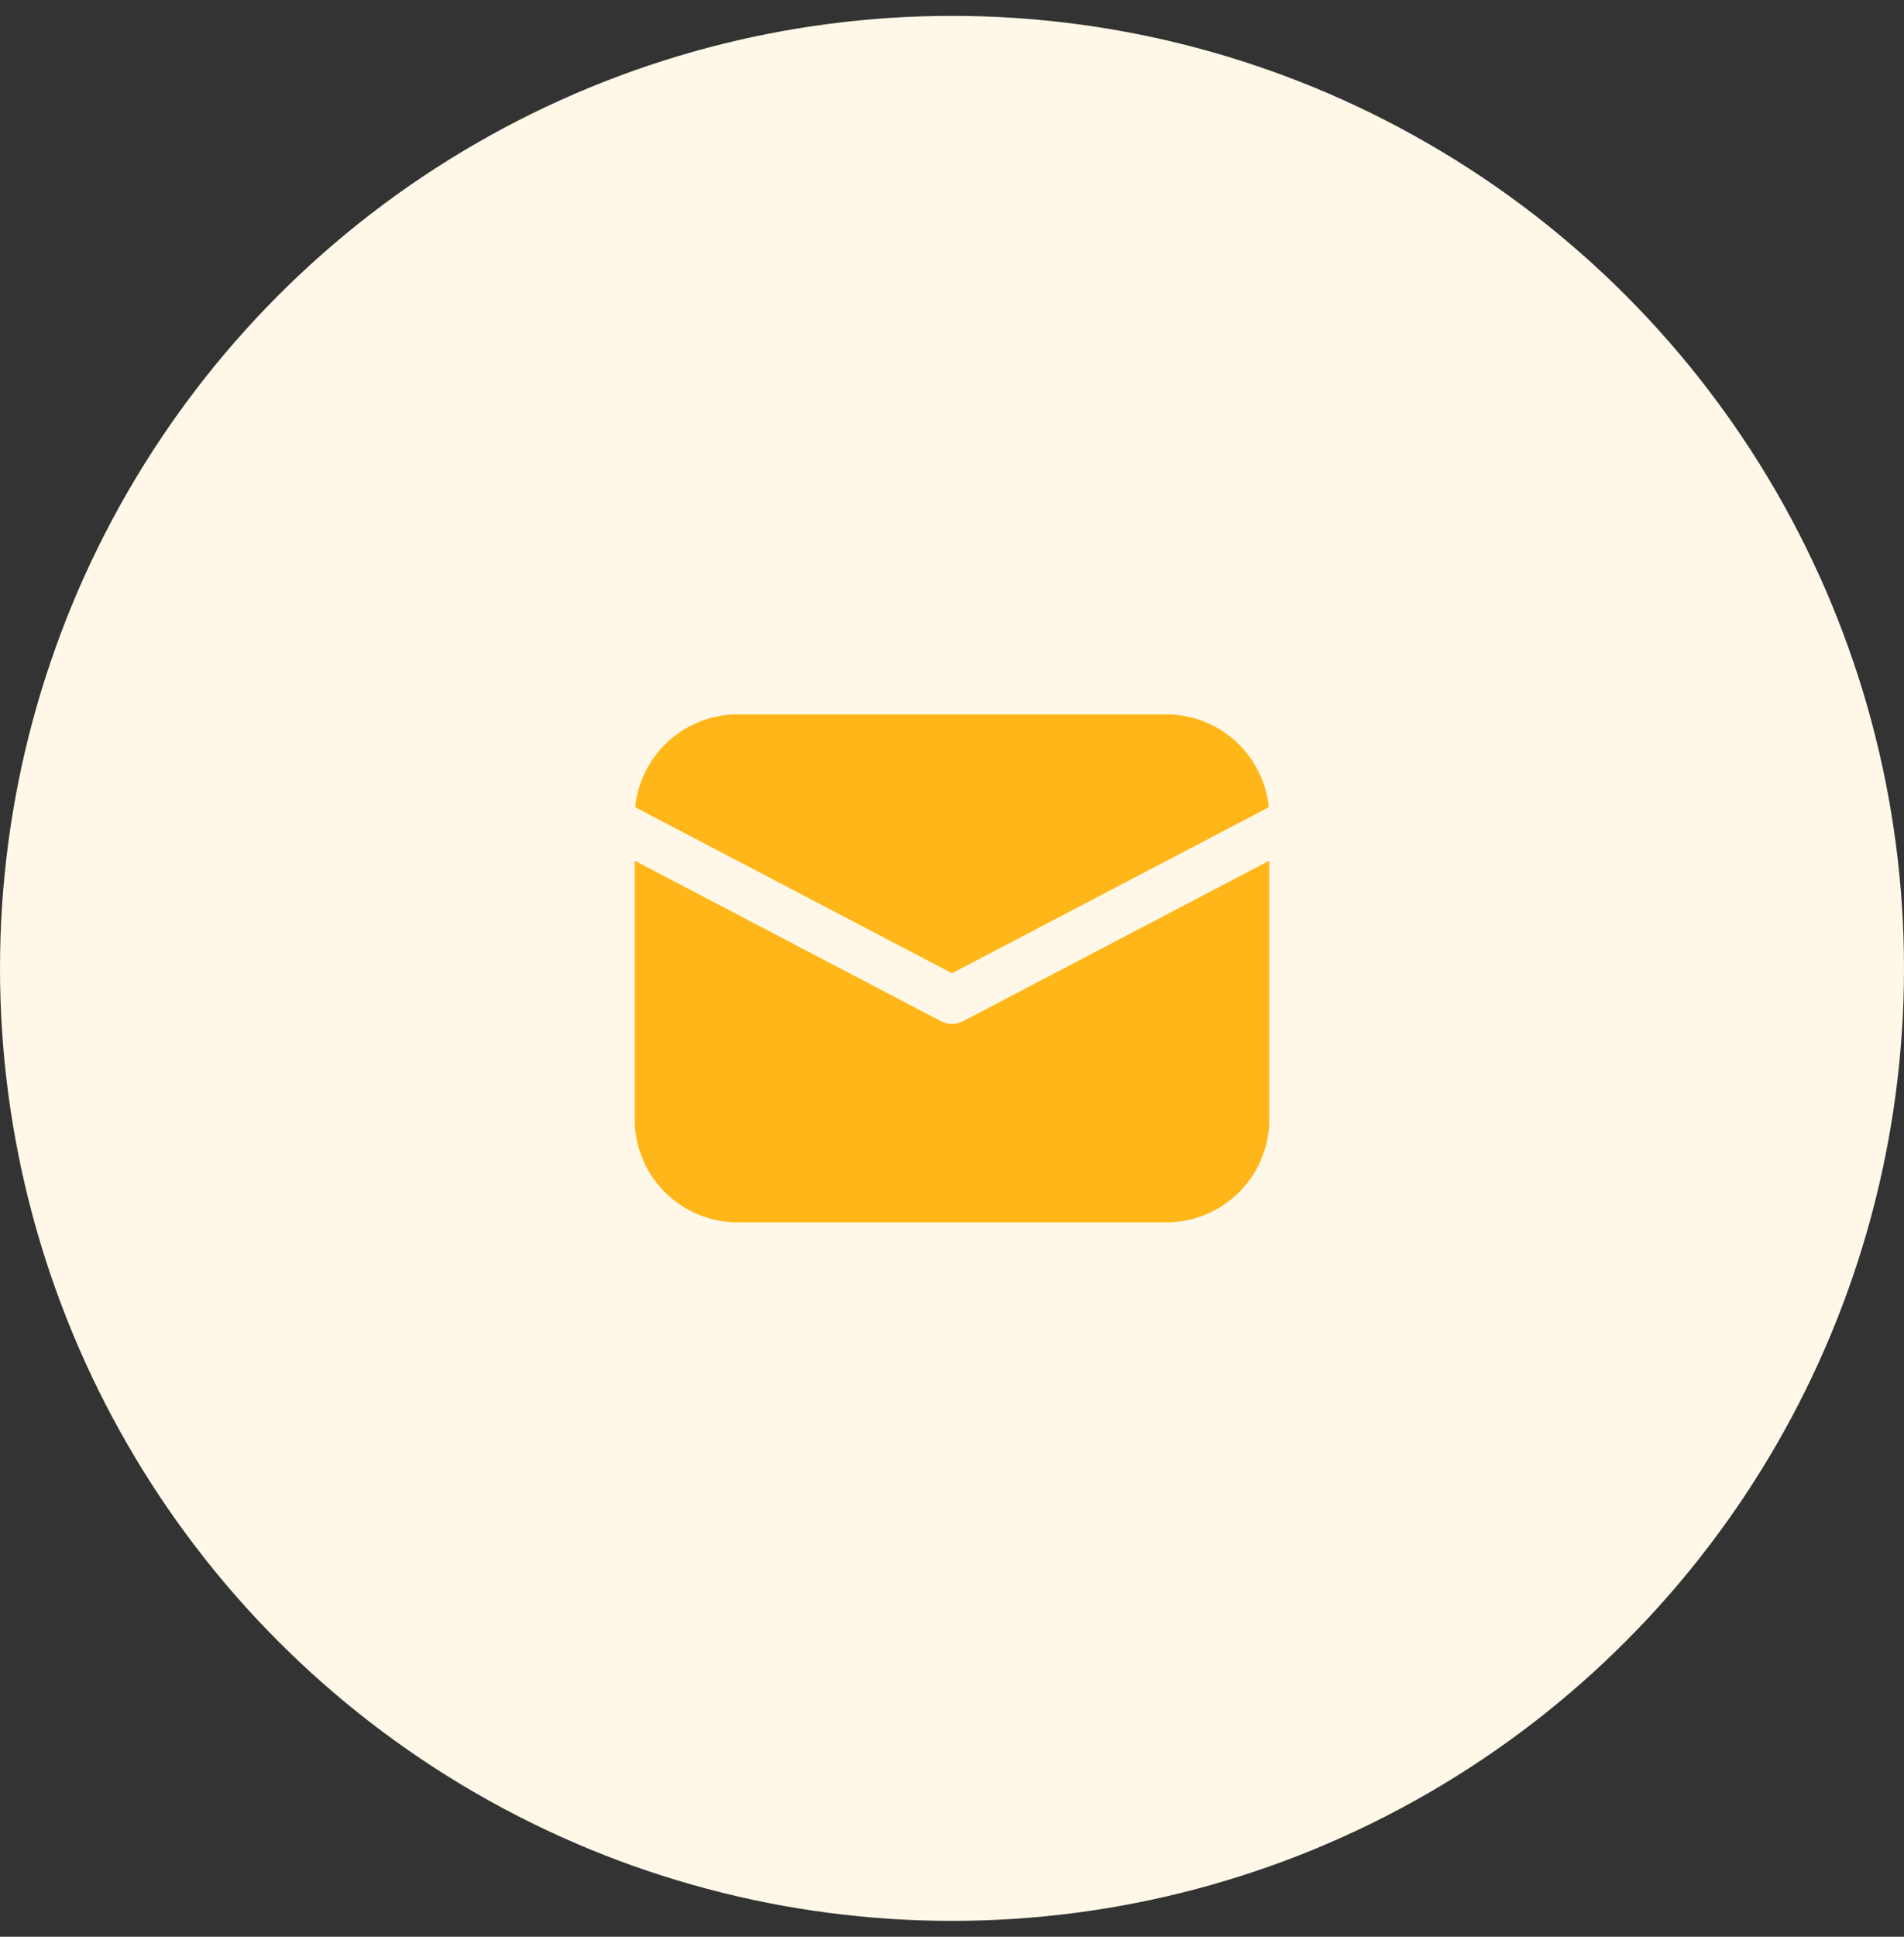
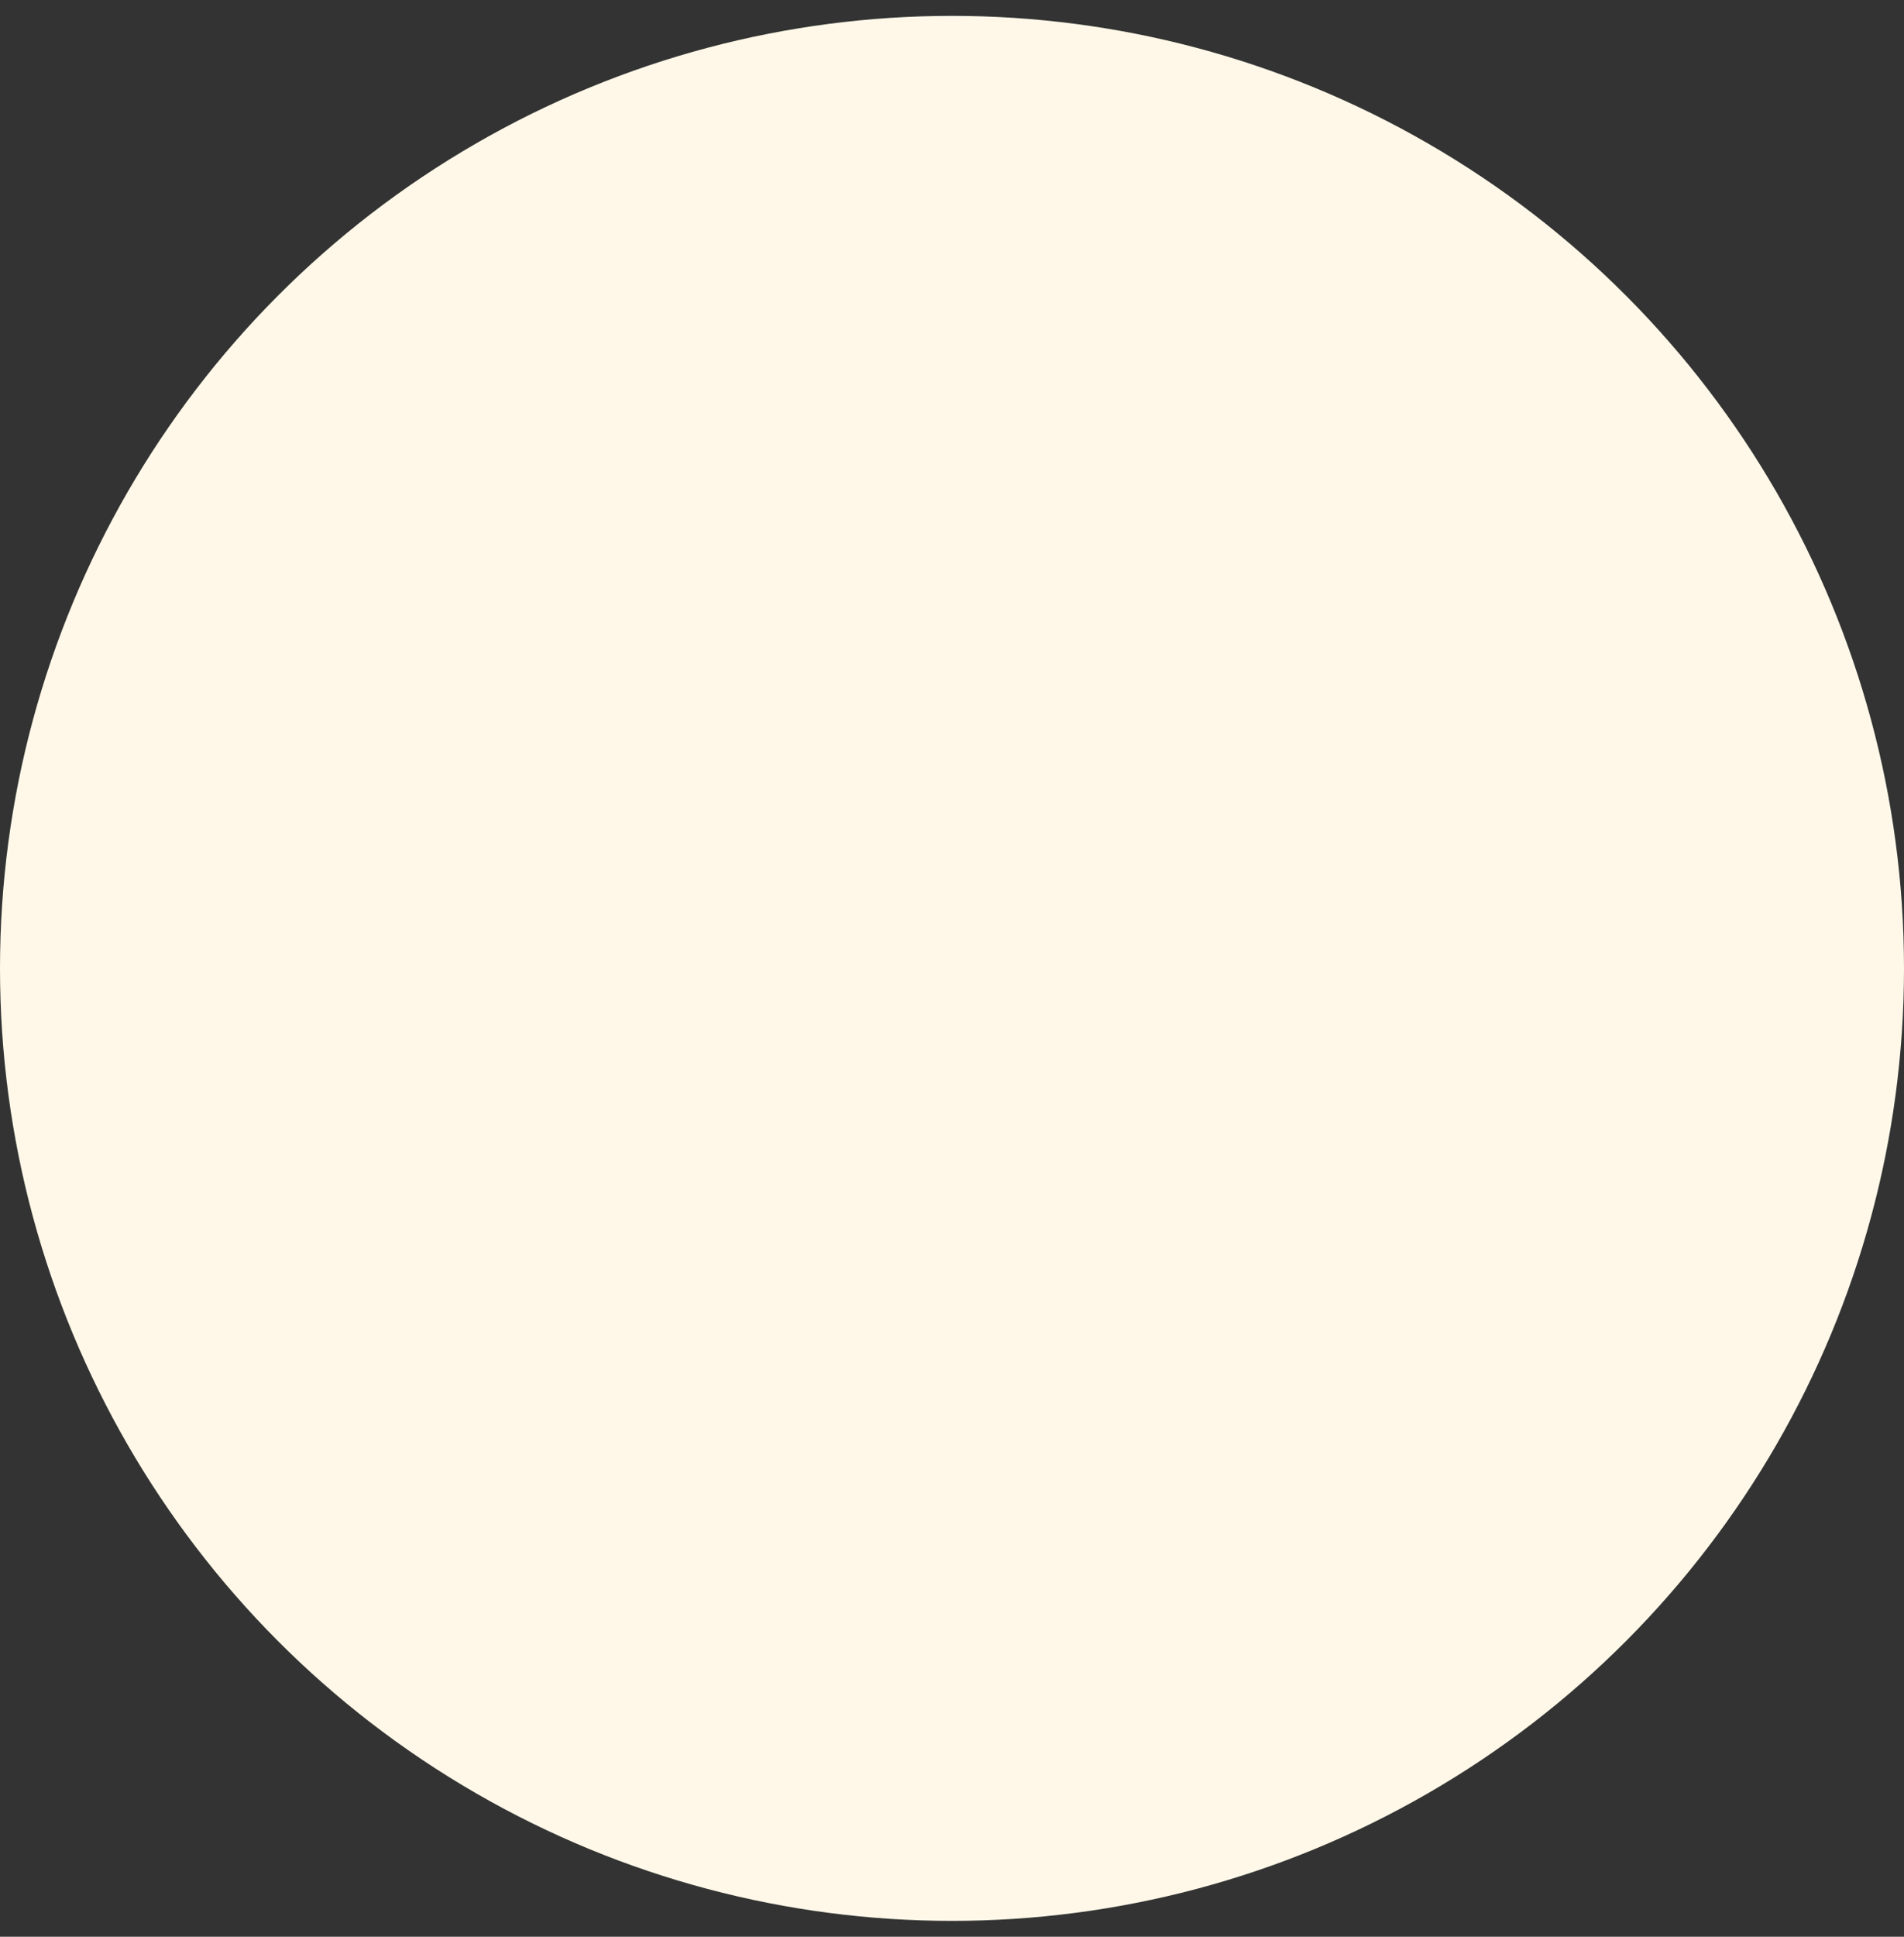
<svg xmlns="http://www.w3.org/2000/svg" width="60" height="61" viewBox="0 0 60 61" fill="none">
  <rect x="0" y="0" width="60" height="61" fill="#333333" stroke="none" />
  <circle cx="30" cy="30.5" r="30" fill="#FFF8E8" />
-   <path d="M40 27.108V35.25C40 36.08 39.682 36.879 39.112 37.482C38.542 38.086 37.763 38.448 36.934 38.495L36.75 38.5H23.25C22.42 38.5 21.621 38.182 21.018 37.612C20.414 37.042 20.052 36.263 20.005 35.434L20 35.25V27.108L29.652 32.164C29.759 32.22 29.879 32.25 30 32.25C30.121 32.25 30.241 32.22 30.348 32.164L40 27.108ZM23.25 22.5H36.75C37.556 22.5 38.333 22.799 38.93 23.339C39.528 23.88 39.903 24.622 39.984 25.424L30 30.654L20.016 25.424C20.093 24.654 20.443 23.938 21.002 23.402C21.561 22.867 22.292 22.549 23.064 22.505L23.25 22.5H36.75H23.25Z" fill="#FFB619" />
</svg>